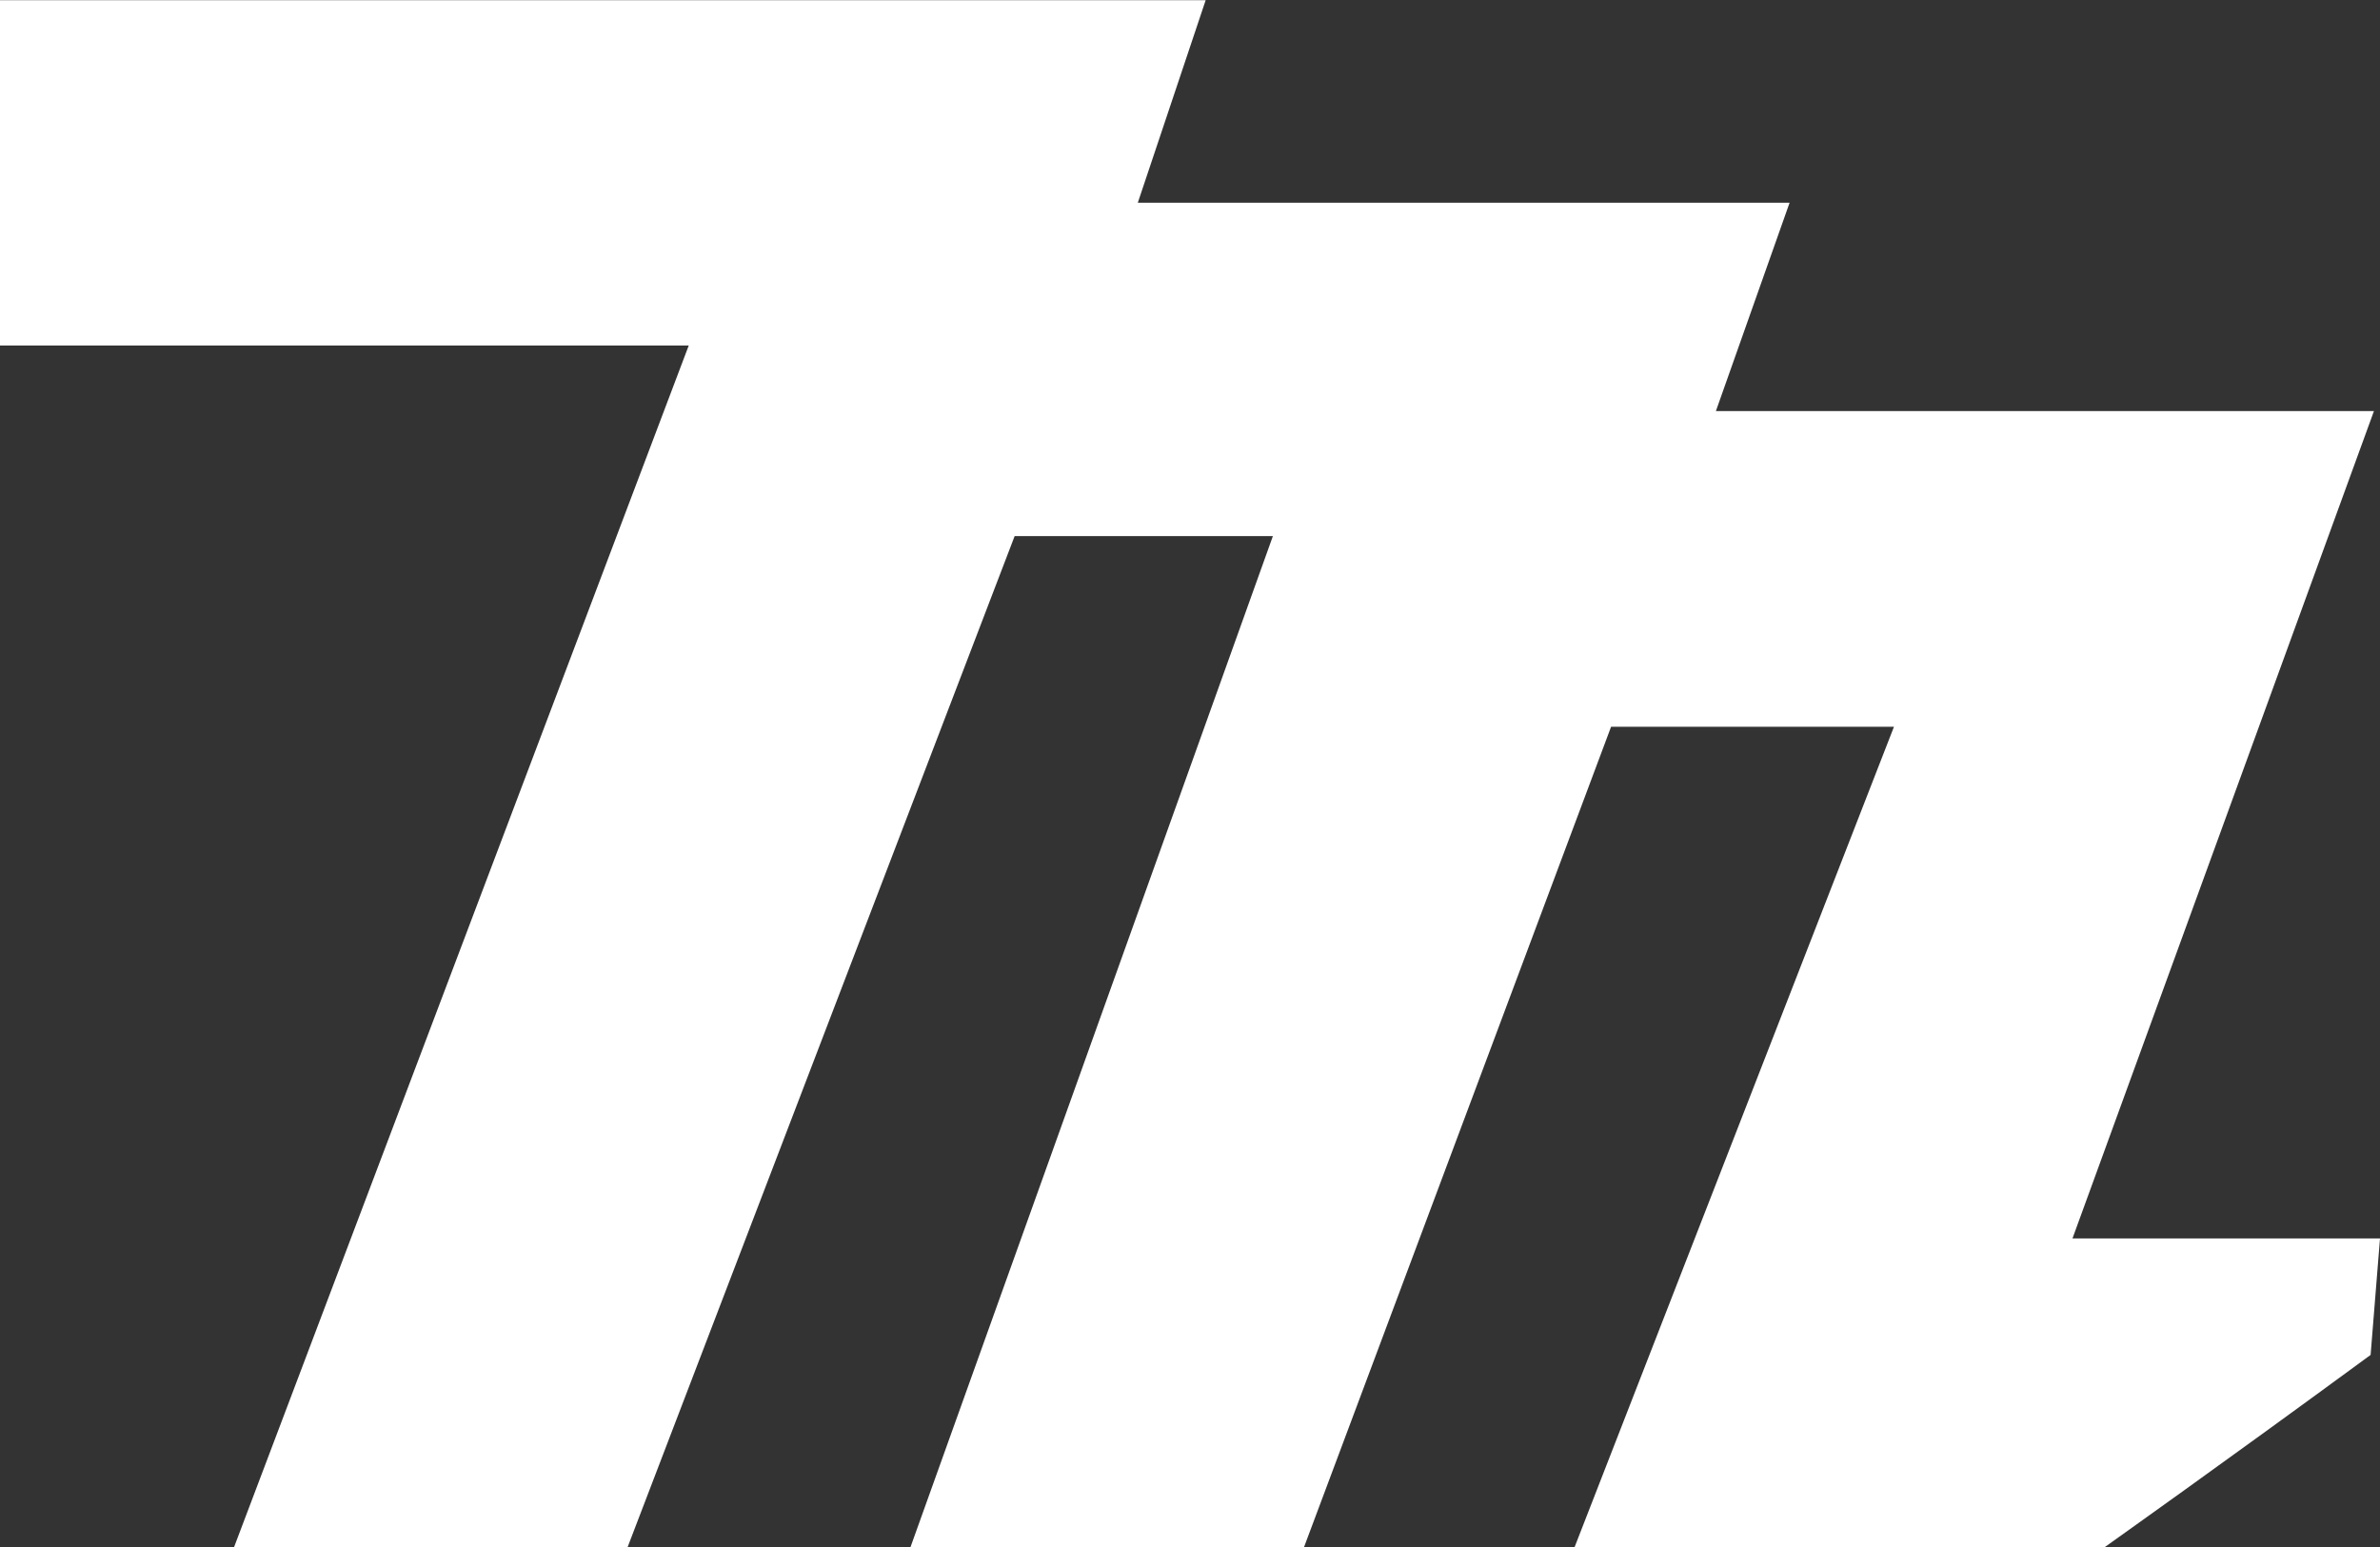
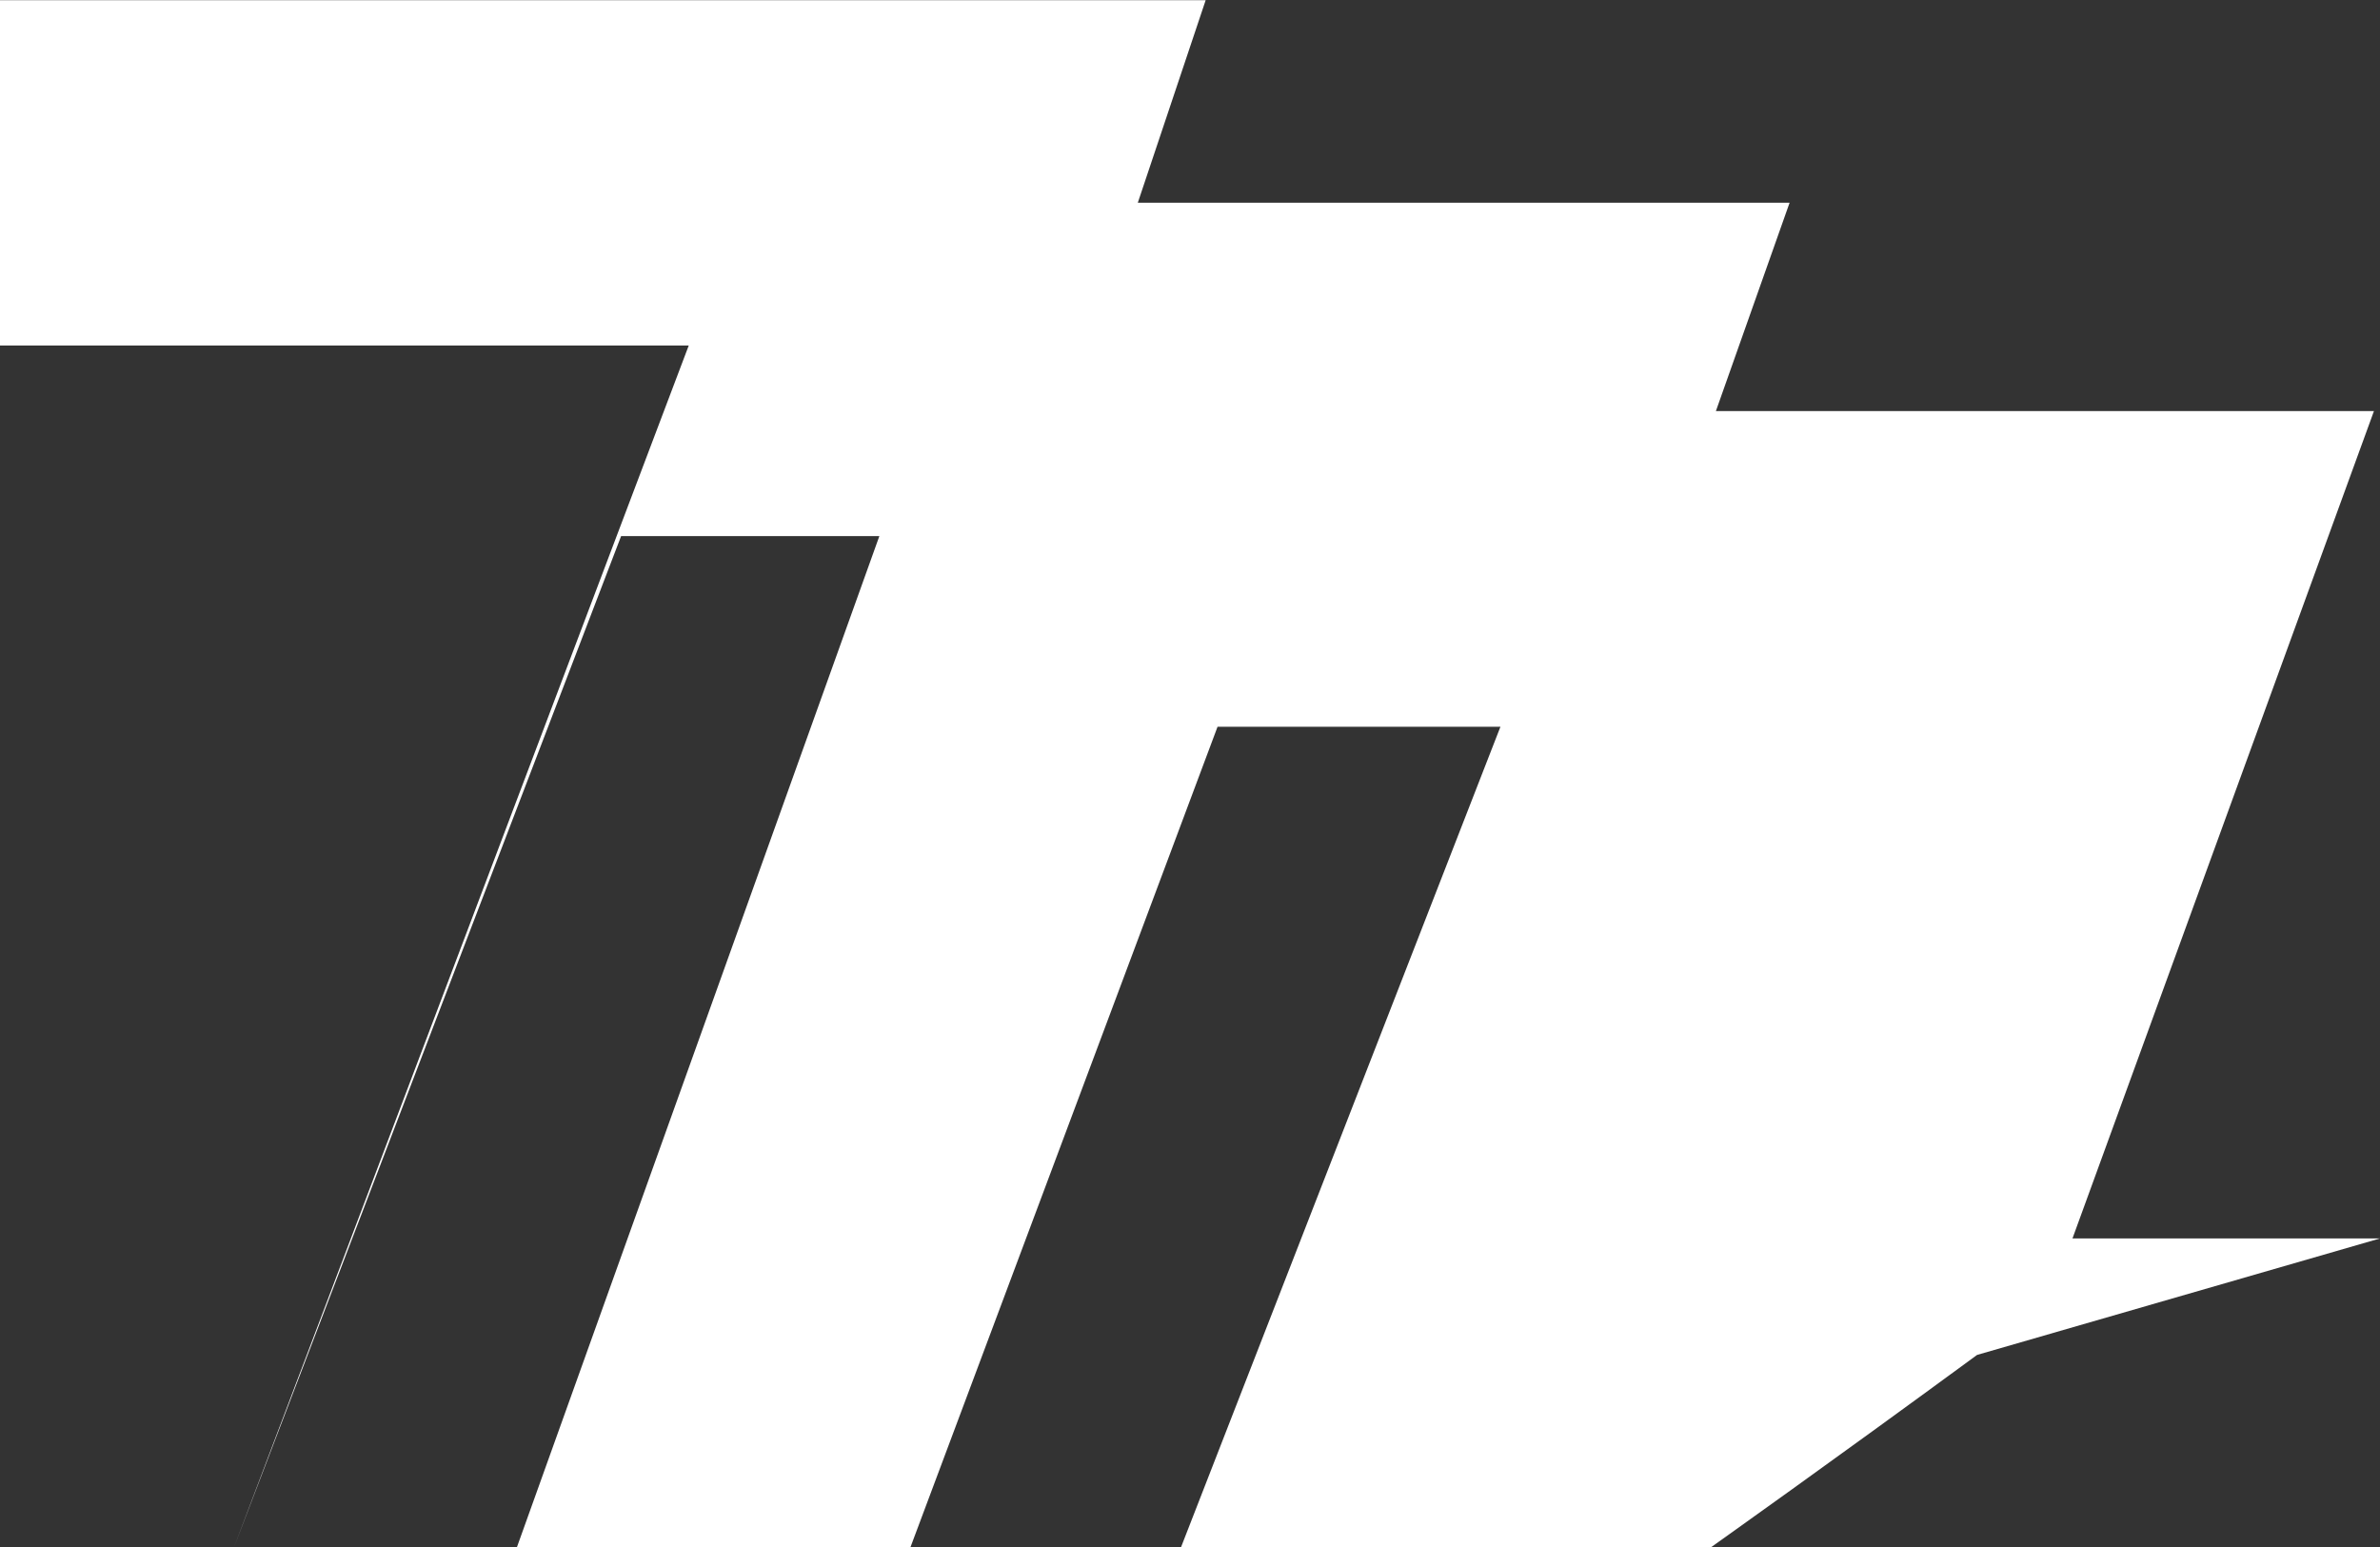
<svg xmlns="http://www.w3.org/2000/svg" id="Capa_2" data-name="Capa 2" viewBox="0 0 114 74.1">
  <rect x="0" y="0" width="114" height="74.1" fill="#333333" stroke="none" />
  <defs>
    <style>      .cls-1 {        fill: #fff;      }    </style>
  </defs>
  <g id="Capa_1-2" data-name="Capa 1">
-     <path class="cls-1" d="m114,59.32h-14.73l14.44-39.63h-31.52l3.53-9.98h-31.22l3.25-9.7H0v16.54h32.99l-21.78,57.56h18.85l18.54-48.43h12.37l-17.36,48.43h18.85l14.71-39.3h13.55l-15.3,39.3h25.39c.61-.44,5.39-3.82,12.74-9.21" />
+     <path class="cls-1" d="m114,59.32h-14.73l14.44-39.63h-31.52l3.53-9.98h-31.22l3.25-9.7H0v16.54h32.99l-21.78,57.56l18.54-48.43h12.37l-17.36,48.43h18.85l14.71-39.3h13.55l-15.3,39.3h25.39c.61-.44,5.39-3.82,12.74-9.21" />
  </g>
</svg>